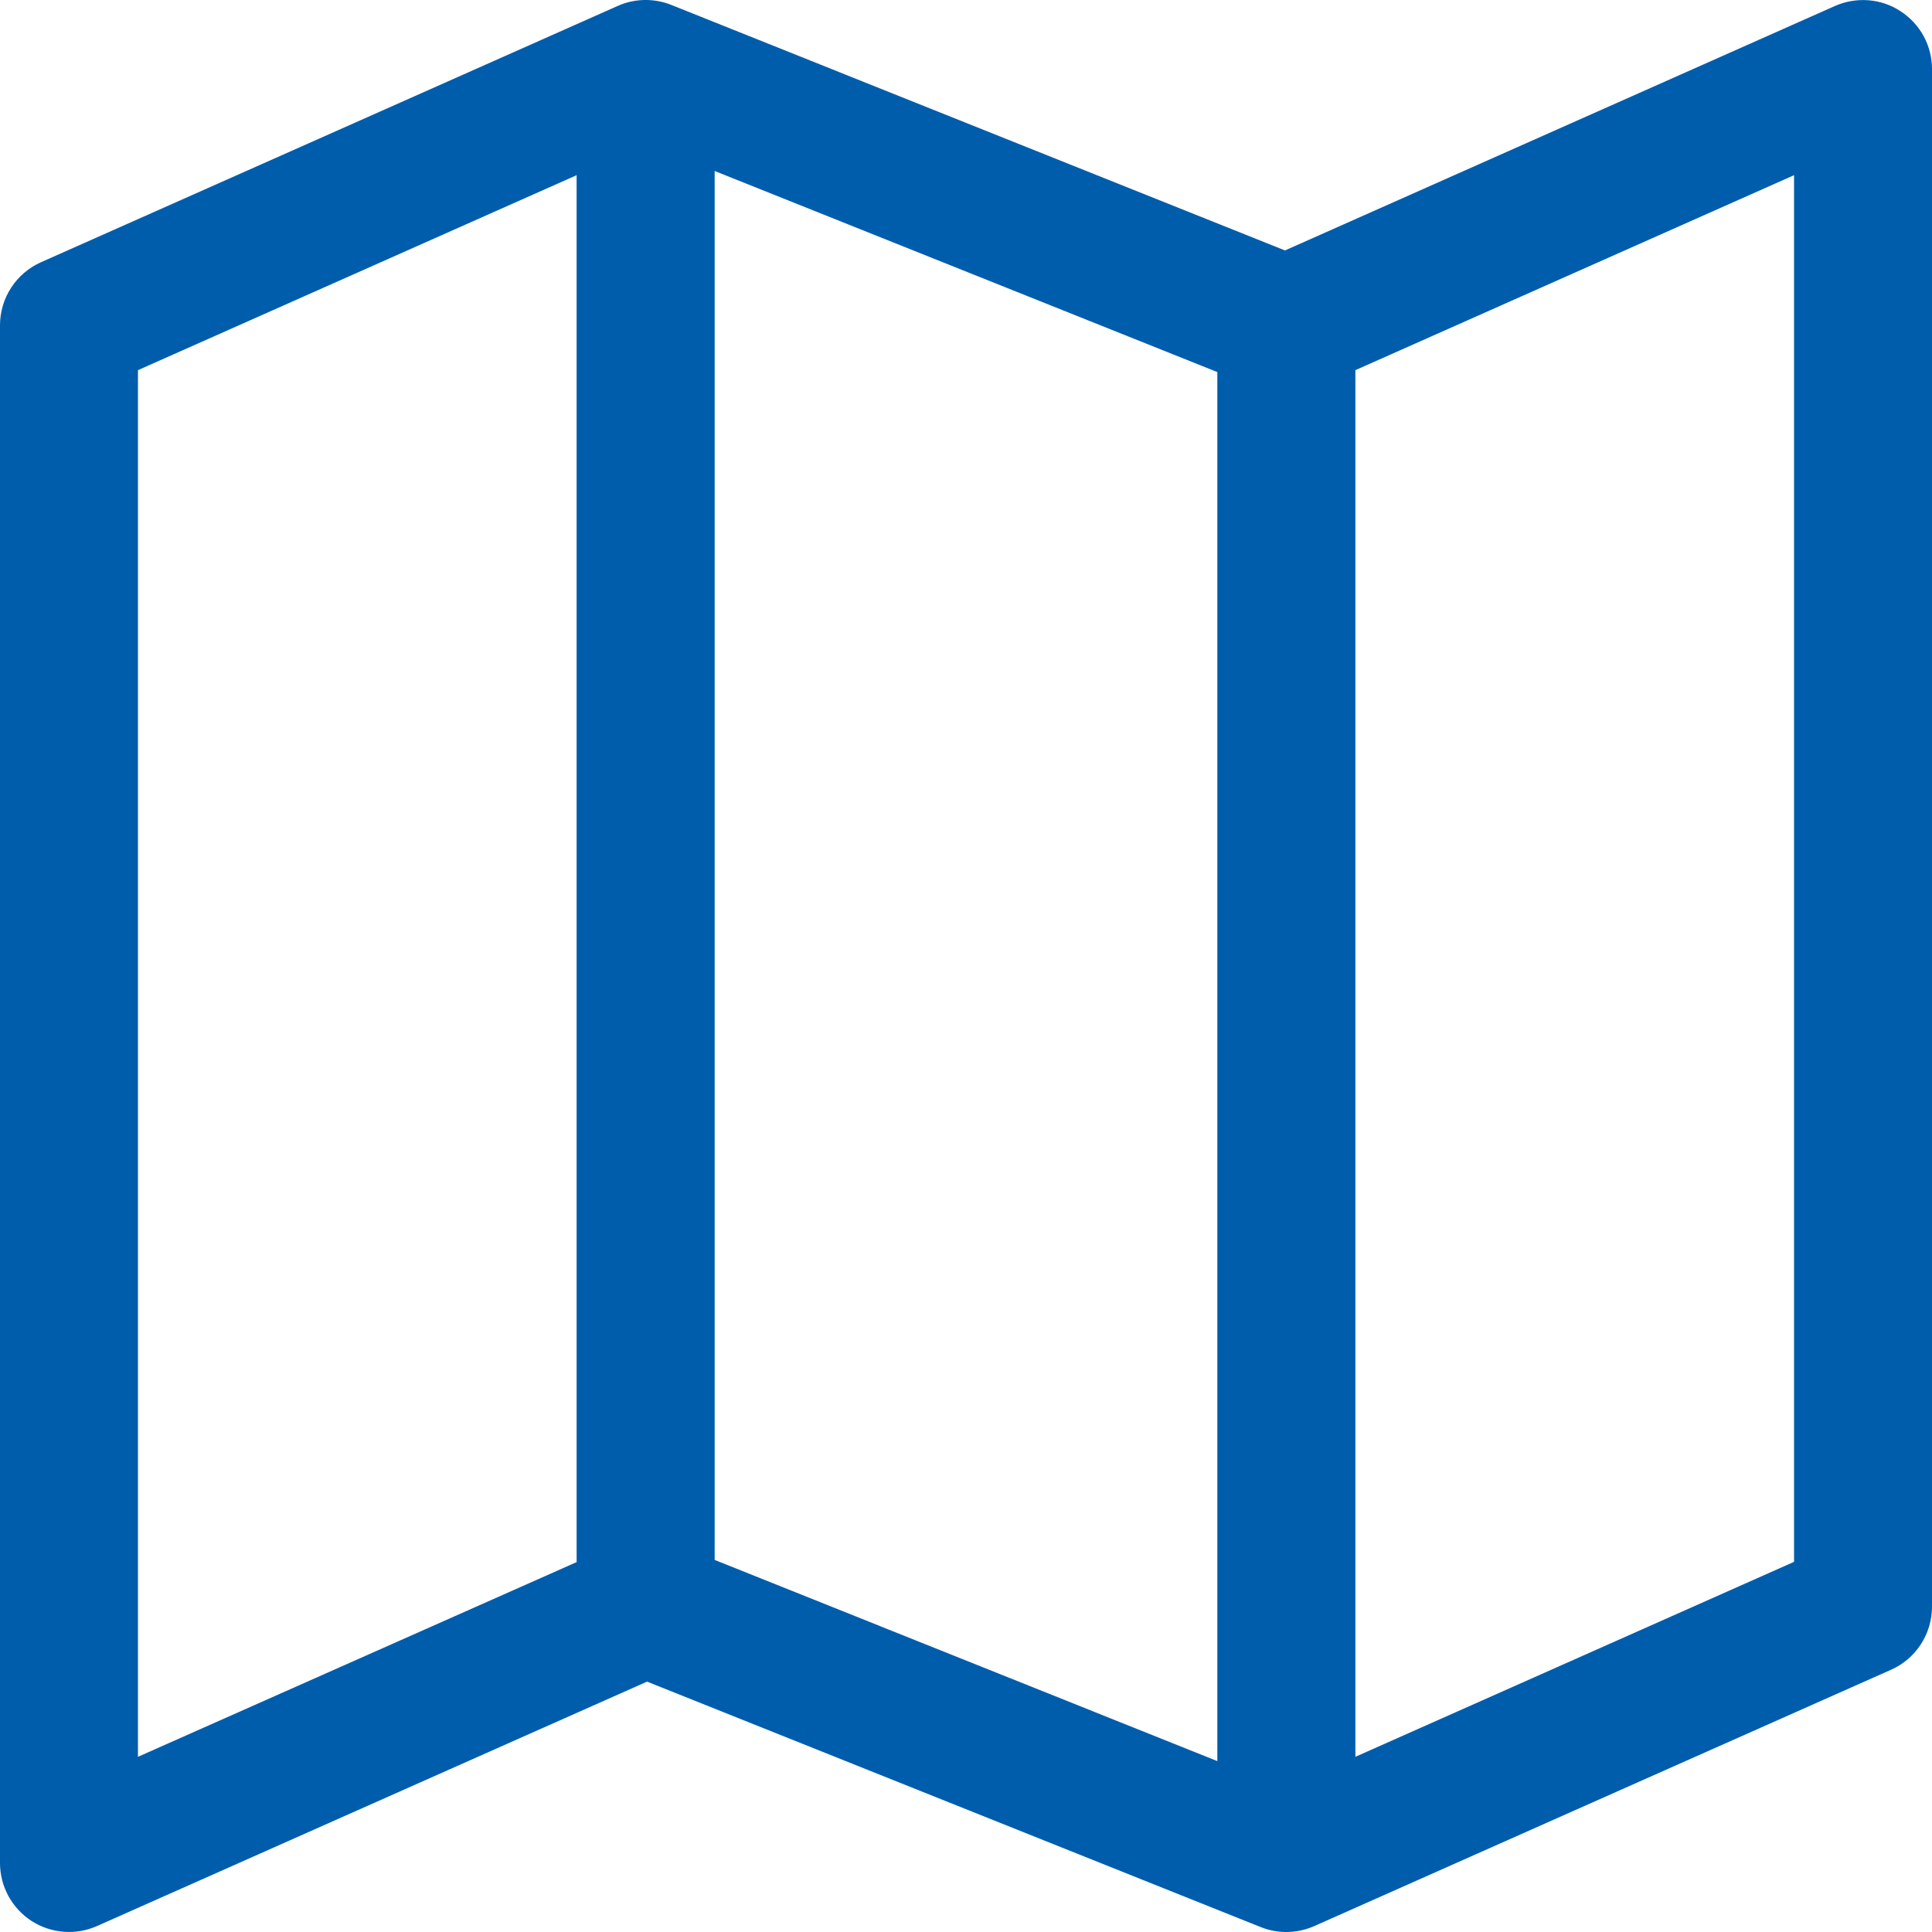
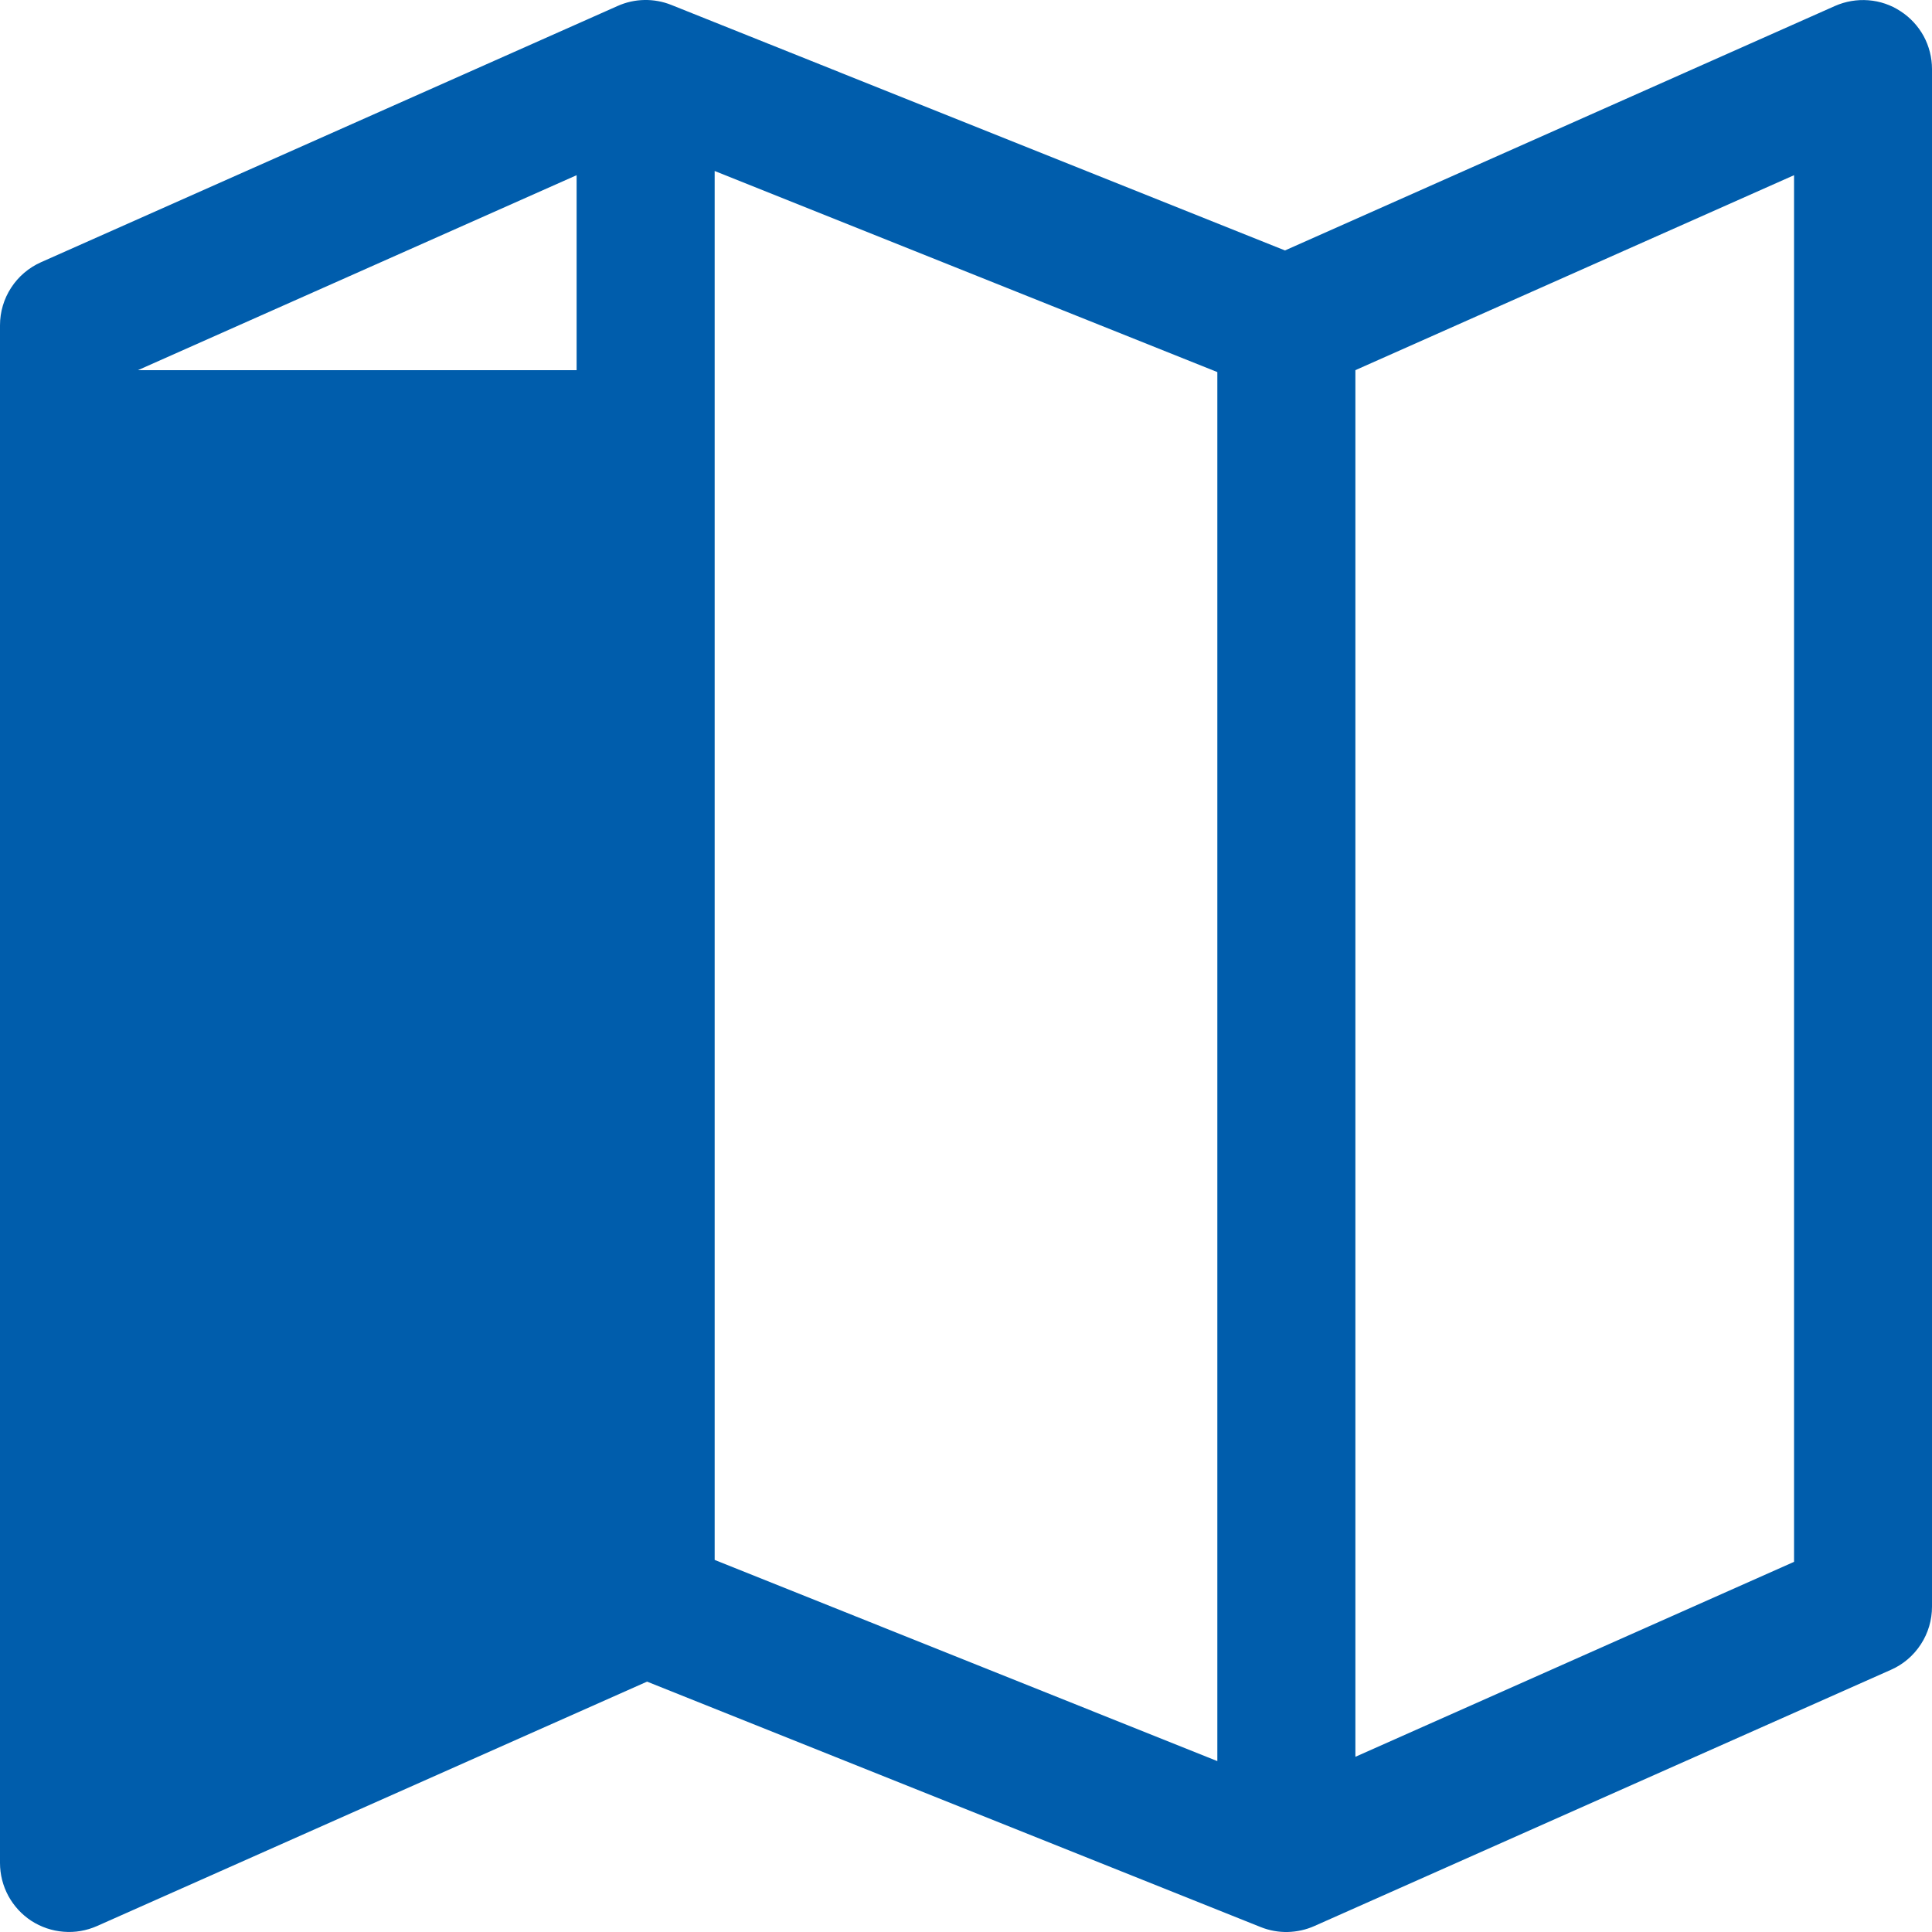
<svg xmlns="http://www.w3.org/2000/svg" width="22" height="22" viewBox="0 0 22 22" fill="none">
-   <path d="M21.642 0.128C21.533 0.056 21.407 0.013 21.276 0.003C21.146 -0.007 21.015 0.015 20.895 0.068L14.632 2.852L7.644 0.056C7.547 0.017 7.442 -0.002 7.337 0C7.232 0.002 7.129 0.025 7.033 0.068L0.467 2.986C0.328 3.048 0.21 3.148 0.127 3.276C0.044 3.403 -1.92883e-05 3.552 6.33109e-09 3.704V21.214C-1.66093e-05 21.345 0.033 21.474 0.095 21.589C0.158 21.704 0.248 21.802 0.357 21.873C0.467 21.944 0.593 21.987 0.724 21.997C0.854 22.008 0.985 21.985 1.105 21.932L7.368 19.149L14.356 21.944C14.453 21.983 14.558 22.002 14.663 22C14.768 21.997 14.871 21.975 14.967 21.932L21.533 19.014C21.672 18.953 21.79 18.852 21.873 18.724C21.956 18.597 22 18.448 22 18.296V0.786C22 0.655 21.967 0.526 21.905 0.411C21.842 0.297 21.752 0.199 21.642 0.128ZM8.138 1.947L13.862 4.237V20.054L8.138 17.763V1.947ZM1.571 4.215L6.566 1.995V17.788L1.571 20.005V4.215ZM20.429 17.785L15.434 20.005V4.215L20.429 1.995V17.785Z" fill="#005DAC" />
+   <path d="M21.642 0.128C21.533 0.056 21.407 0.013 21.276 0.003C21.146 -0.007 21.015 0.015 20.895 0.068L14.632 2.852L7.644 0.056C7.547 0.017 7.442 -0.002 7.337 0C7.232 0.002 7.129 0.025 7.033 0.068L0.467 2.986C0.328 3.048 0.21 3.148 0.127 3.276C0.044 3.403 -1.92883e-05 3.552 6.33109e-09 3.704V21.214C-1.66093e-05 21.345 0.033 21.474 0.095 21.589C0.158 21.704 0.248 21.802 0.357 21.873C0.467 21.944 0.593 21.987 0.724 21.997C0.854 22.008 0.985 21.985 1.105 21.932L7.368 19.149L14.356 21.944C14.453 21.983 14.558 22.002 14.663 22C14.768 21.997 14.871 21.975 14.967 21.932L21.533 19.014C21.672 18.953 21.79 18.852 21.873 18.724C21.956 18.597 22 18.448 22 18.296V0.786C22 0.655 21.967 0.526 21.905 0.411C21.842 0.297 21.752 0.199 21.642 0.128ZM8.138 1.947L13.862 4.237V20.054L8.138 17.763V1.947ZM1.571 4.215L6.566 1.995V17.788V4.215ZM20.429 17.785L15.434 20.005V4.215L20.429 1.995V17.785Z" fill="#005DAC" />
</svg>